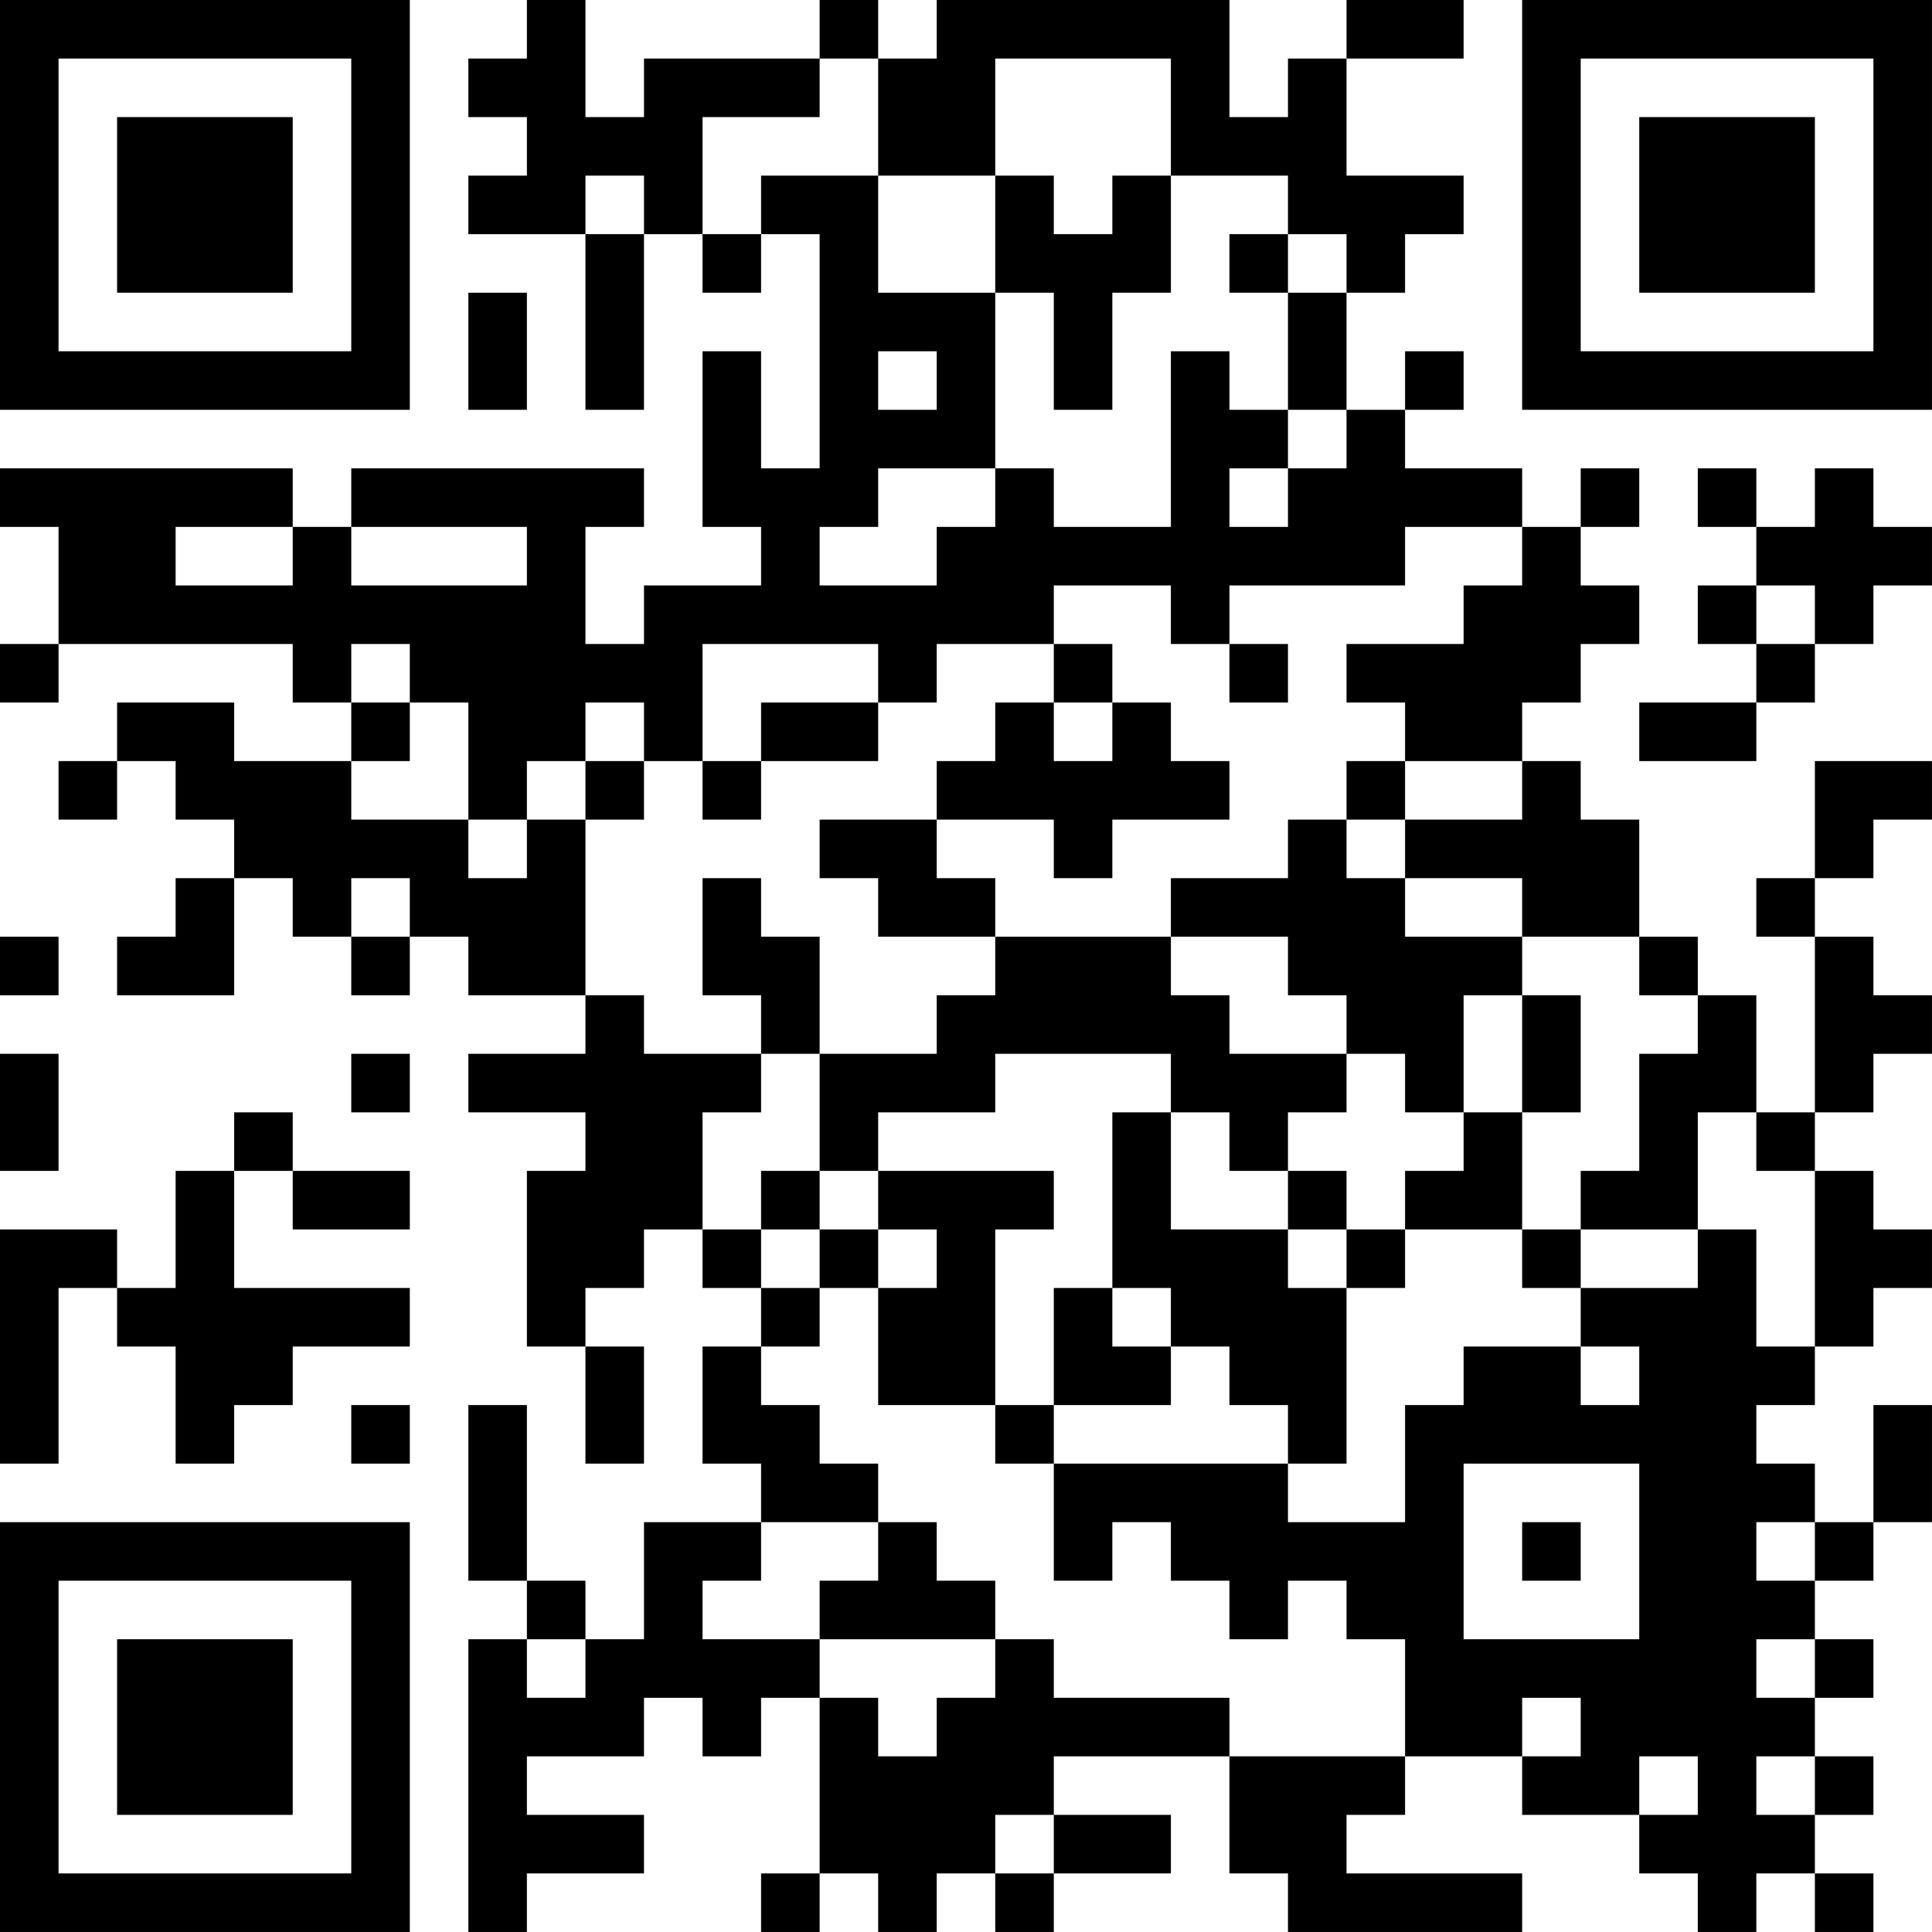
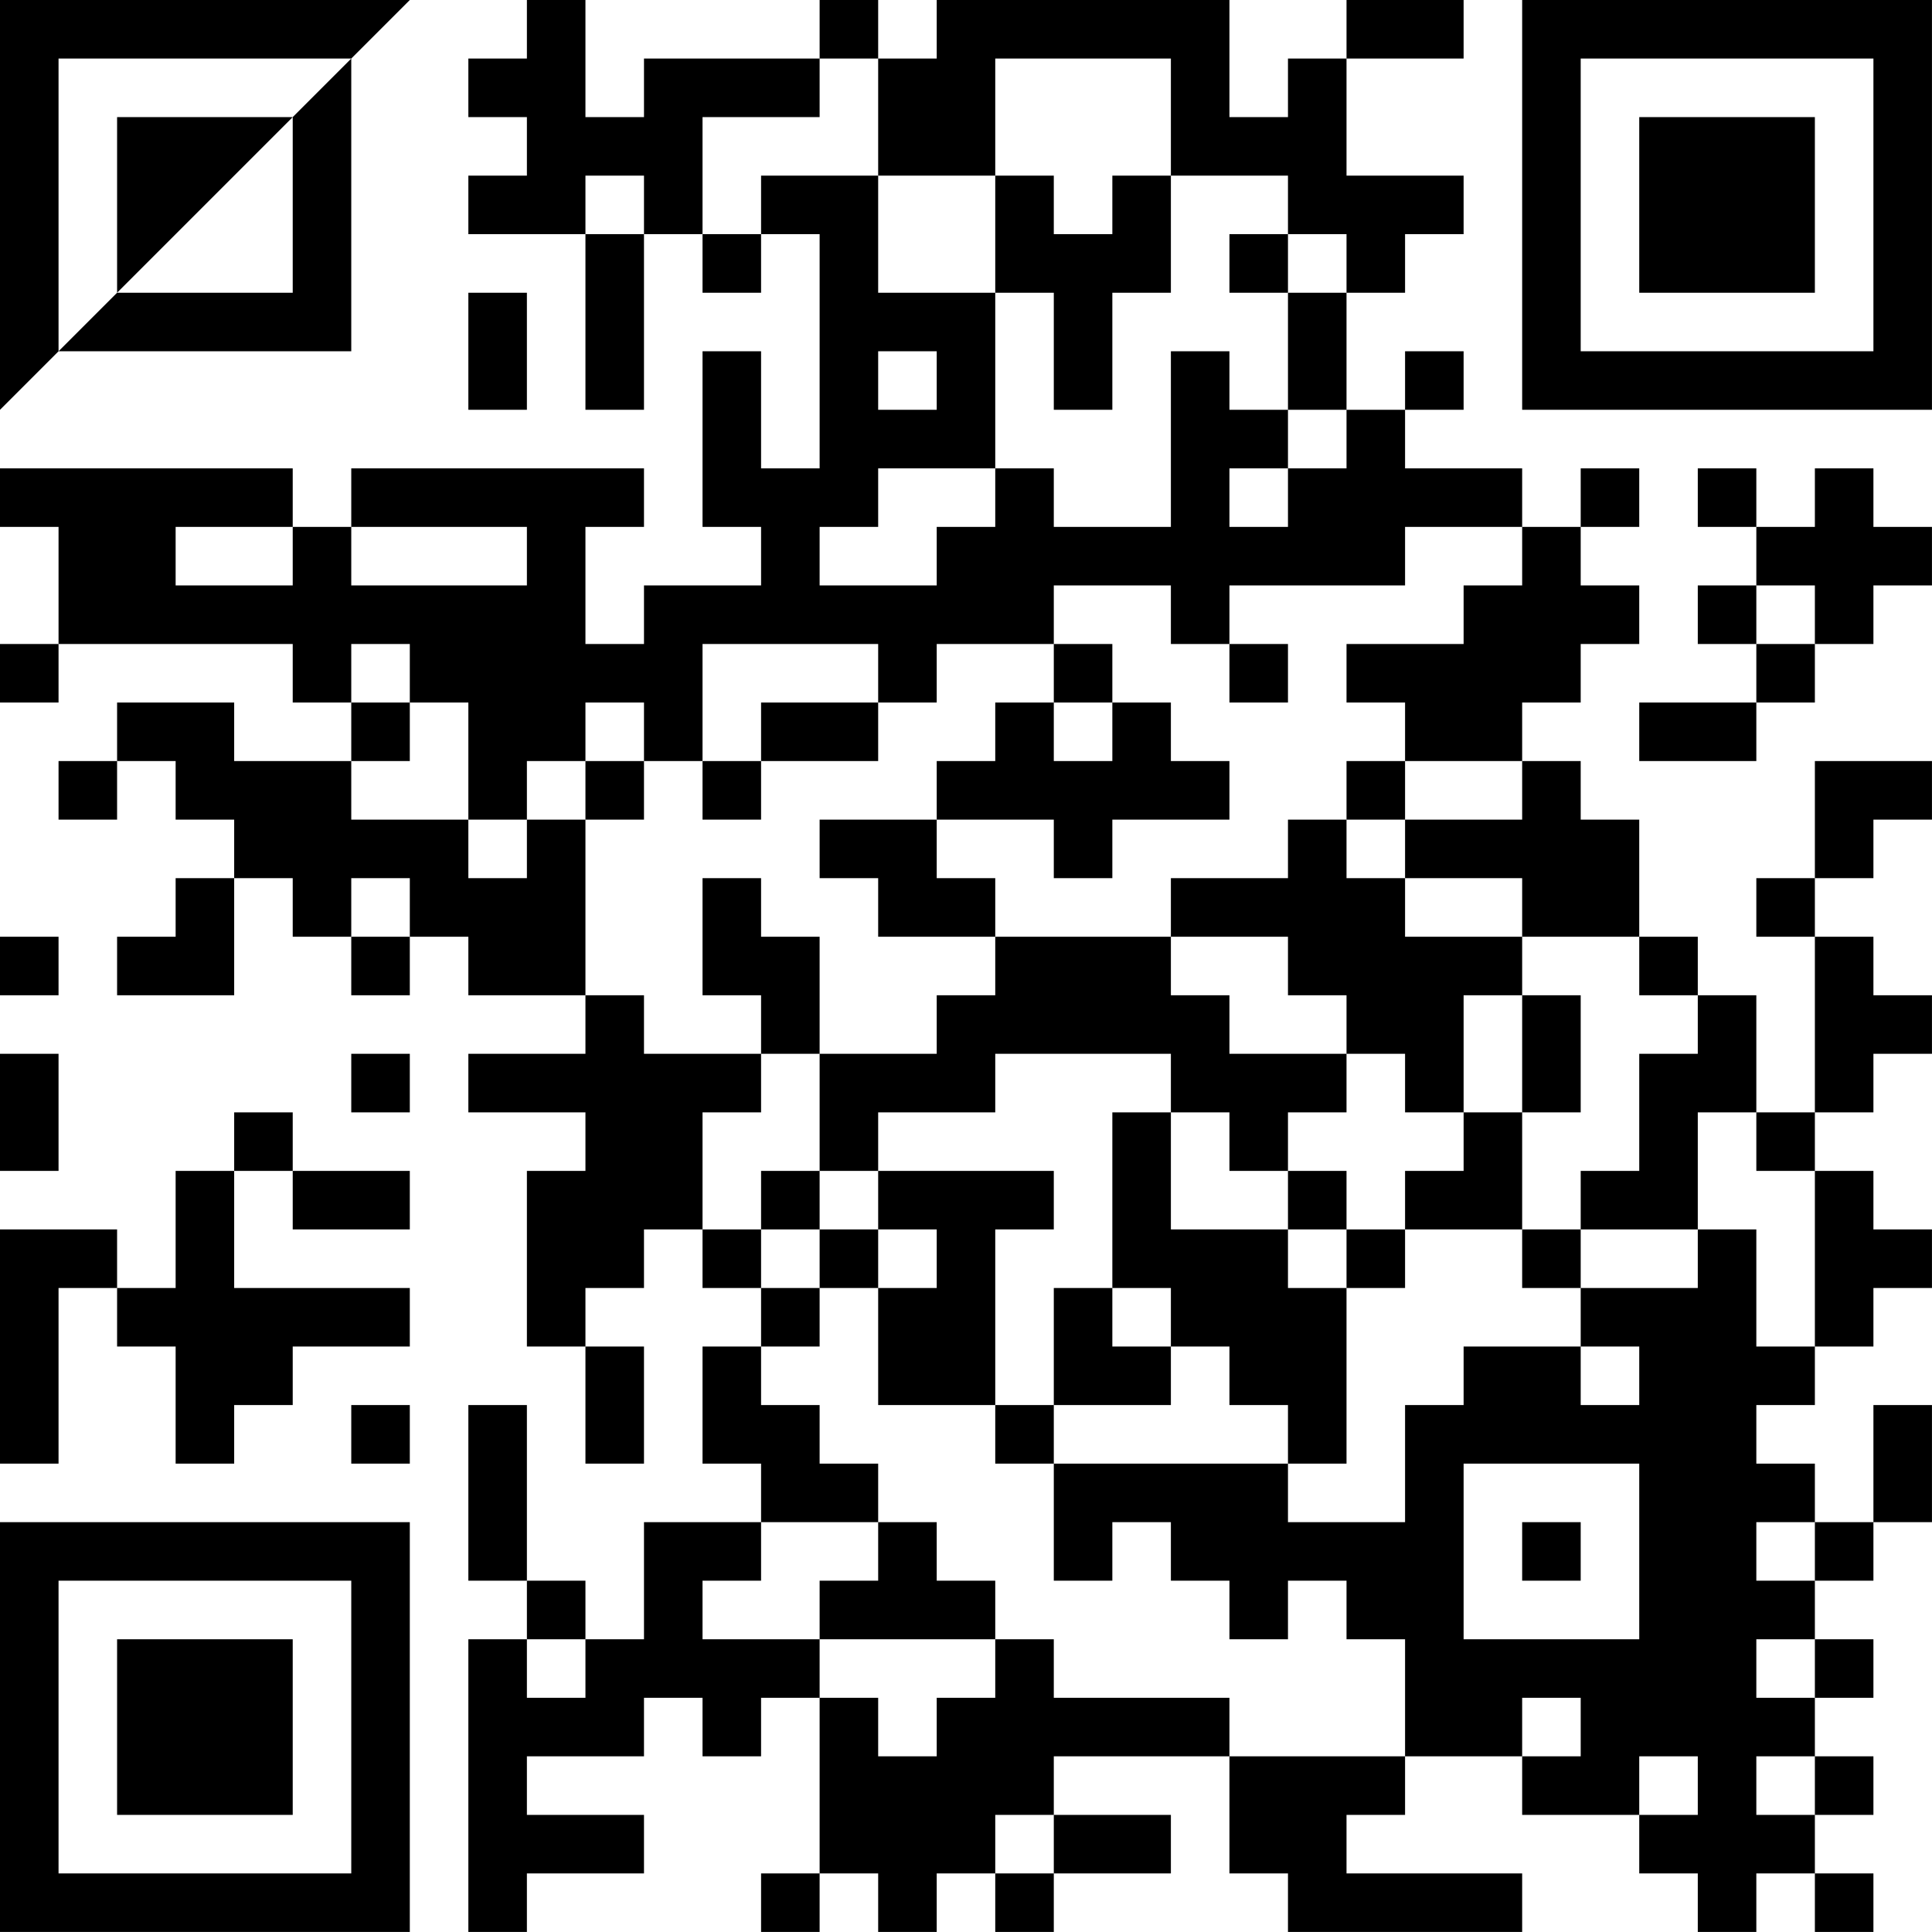
<svg xmlns="http://www.w3.org/2000/svg" version="1.1" width="400" height="400" viewBox="0 0 400 400">
-   <rect x="0" y="0" width="400" height="400" fill="#ffffff" />
  <g transform="scale(12.121)">
    <g transform="translate(0,0)">
-       <path fill-rule="evenodd" d="M9 0L9 1L8 1L8 2L9 2L9 3L8 3L8 4L10 4L10 7L11 7L11 4L12 4L12 5L13 5L13 4L14 4L14 8L13 8L13 6L12 6L12 9L13 9L13 10L11 10L11 11L10 11L10 9L11 9L11 8L6 8L6 9L5 9L5 8L0 8L0 9L1 9L1 11L0 11L0 12L1 12L1 11L5 11L5 12L6 12L6 13L4 13L4 12L2 12L2 13L1 13L1 14L2 14L2 13L3 13L3 14L4 14L4 15L3 15L3 16L2 16L2 17L4 17L4 15L5 15L5 16L6 16L6 17L7 17L7 16L8 16L8 17L10 17L10 18L8 18L8 19L10 19L10 20L9 20L9 23L10 23L10 25L11 25L11 23L10 23L10 22L11 22L11 21L12 21L12 22L13 22L13 23L12 23L12 25L13 25L13 26L11 26L11 28L10 28L10 27L9 27L9 24L8 24L8 27L9 27L9 28L8 28L8 33L9 33L9 32L11 32L11 31L9 31L9 30L11 30L11 29L12 29L12 30L13 30L13 29L14 29L14 32L13 32L13 33L14 33L14 32L15 32L15 33L16 33L16 32L17 32L17 33L18 33L18 32L20 32L20 31L18 31L18 30L21 30L21 32L22 32L22 33L26 33L26 32L23 32L23 31L24 31L24 30L26 30L26 31L28 31L28 32L29 32L29 33L30 33L30 32L31 32L31 33L32 33L32 32L31 32L31 31L32 31L32 30L31 30L31 29L32 29L32 28L31 28L31 27L32 27L32 26L33 26L33 24L32 24L32 26L31 26L31 25L30 25L30 24L31 24L31 23L32 23L32 22L33 22L33 21L32 21L32 20L31 20L31 19L32 19L32 18L33 18L33 17L32 17L32 16L31 16L31 15L32 15L32 14L33 14L33 13L31 13L31 15L30 15L30 16L31 16L31 19L30 19L30 17L29 17L29 16L28 16L28 14L27 14L27 13L26 13L26 12L27 12L27 11L28 11L28 10L27 10L27 9L28 9L28 8L27 8L27 9L26 9L26 8L24 8L24 7L25 7L25 6L24 6L24 7L23 7L23 5L24 5L24 4L25 4L25 3L23 3L23 1L25 1L25 0L23 0L23 1L22 1L22 2L21 2L21 0L16 0L16 1L15 1L15 0L14 0L14 1L11 1L11 2L10 2L10 0ZM14 1L14 2L12 2L12 4L13 4L13 3L15 3L15 5L17 5L17 8L15 8L15 9L14 9L14 10L16 10L16 9L17 9L17 8L18 8L18 9L20 9L20 6L21 6L21 7L22 7L22 8L21 8L21 9L22 9L22 8L23 8L23 7L22 7L22 5L23 5L23 4L22 4L22 3L20 3L20 1L17 1L17 3L15 3L15 1ZM10 3L10 4L11 4L11 3ZM17 3L17 5L18 5L18 7L19 7L19 5L20 5L20 3L19 3L19 4L18 4L18 3ZM21 4L21 5L22 5L22 4ZM8 5L8 7L9 7L9 5ZM15 6L15 7L16 7L16 6ZM29 8L29 9L30 9L30 10L29 10L29 11L30 11L30 12L28 12L28 13L30 13L30 12L31 12L31 11L32 11L32 10L33 10L33 9L32 9L32 8L31 8L31 9L30 9L30 8ZM3 9L3 10L5 10L5 9ZM6 9L6 10L9 10L9 9ZM24 9L24 10L21 10L21 11L20 11L20 10L18 10L18 11L16 11L16 12L15 12L15 11L12 11L12 13L11 13L11 12L10 12L10 13L9 13L9 14L8 14L8 12L7 12L7 11L6 11L6 12L7 12L7 13L6 13L6 14L8 14L8 15L9 15L9 14L10 14L10 17L11 17L11 18L13 18L13 19L12 19L12 21L13 21L13 22L14 22L14 23L13 23L13 24L14 24L14 25L15 25L15 26L13 26L13 27L12 27L12 28L14 28L14 29L15 29L15 30L16 30L16 29L17 29L17 28L18 28L18 29L21 29L21 30L24 30L24 28L23 28L23 27L22 27L22 28L21 28L21 27L20 27L20 26L19 26L19 27L18 27L18 25L22 25L22 26L24 26L24 24L25 24L25 23L27 23L27 24L28 24L28 23L27 23L27 22L29 22L29 21L30 21L30 23L31 23L31 20L30 20L30 19L29 19L29 21L27 21L27 20L28 20L28 18L29 18L29 17L28 17L28 16L26 16L26 15L24 15L24 14L26 14L26 13L24 13L24 12L23 12L23 11L25 11L25 10L26 10L26 9ZM30 10L30 11L31 11L31 10ZM18 11L18 12L17 12L17 13L16 13L16 14L14 14L14 15L15 15L15 16L17 16L17 17L16 17L16 18L14 18L14 16L13 16L13 15L12 15L12 17L13 17L13 18L14 18L14 20L13 20L13 21L14 21L14 22L15 22L15 24L17 24L17 25L18 25L18 24L20 24L20 23L21 23L21 24L22 24L22 25L23 25L23 22L24 22L24 21L26 21L26 22L27 22L27 21L26 21L26 19L27 19L27 17L26 17L26 16L24 16L24 15L23 15L23 14L24 14L24 13L23 13L23 14L22 14L22 15L20 15L20 16L17 16L17 15L16 15L16 14L18 14L18 15L19 15L19 14L21 14L21 13L20 13L20 12L19 12L19 11ZM21 11L21 12L22 12L22 11ZM13 12L13 13L12 13L12 14L13 14L13 13L15 13L15 12ZM18 12L18 13L19 13L19 12ZM10 13L10 14L11 14L11 13ZM6 15L6 16L7 16L7 15ZM0 16L0 17L1 17L1 16ZM20 16L20 17L21 17L21 18L23 18L23 19L22 19L22 20L21 20L21 19L20 19L20 18L17 18L17 19L15 19L15 20L14 20L14 21L15 21L15 22L16 22L16 21L15 21L15 20L18 20L18 21L17 21L17 24L18 24L18 22L19 22L19 23L20 23L20 22L19 22L19 19L20 19L20 21L22 21L22 22L23 22L23 21L24 21L24 20L25 20L25 19L26 19L26 17L25 17L25 19L24 19L24 18L23 18L23 17L22 17L22 16ZM0 18L0 20L1 20L1 18ZM6 18L6 19L7 19L7 18ZM4 19L4 20L3 20L3 22L2 22L2 21L0 21L0 25L1 25L1 22L2 22L2 23L3 23L3 25L4 25L4 24L5 24L5 23L7 23L7 22L4 22L4 20L5 20L5 21L7 21L7 20L5 20L5 19ZM22 20L22 21L23 21L23 20ZM6 24L6 25L7 25L7 24ZM25 25L25 28L28 28L28 25ZM15 26L15 27L14 27L14 28L17 28L17 27L16 27L16 26ZM26 26L26 27L27 27L27 26ZM30 26L30 27L31 27L31 26ZM9 28L9 29L10 29L10 28ZM30 28L30 29L31 29L31 28ZM26 29L26 30L27 30L27 29ZM28 30L28 31L29 31L29 30ZM30 30L30 31L31 31L31 30ZM17 31L17 32L18 32L18 31ZM0 0L0 7L7 7L7 0ZM1 1L1 6L6 6L6 1ZM2 2L2 5L5 5L5 2ZM26 0L26 7L33 7L33 0ZM27 1L27 6L32 6L32 1ZM28 2L28 5L31 5L31 2ZM0 26L0 33L7 33L7 26ZM1 27L1 32L6 32L6 27ZM2 28L2 31L5 31L5 28Z" fill="#000000" />
+       <path fill-rule="evenodd" d="M9 0L9 1L8 1L8 2L9 2L9 3L8 3L8 4L10 4L10 7L11 7L11 4L12 4L12 5L13 5L13 4L14 4L14 8L13 8L13 6L12 6L12 9L13 9L13 10L11 10L11 11L10 11L10 9L11 9L11 8L6 8L6 9L5 9L5 8L0 8L0 9L1 9L1 11L0 11L0 12L1 12L1 11L5 11L5 12L6 12L6 13L4 13L4 12L2 12L2 13L1 13L1 14L2 14L2 13L3 13L3 14L4 14L4 15L3 15L3 16L2 16L2 17L4 17L4 15L5 15L5 16L6 16L6 17L7 17L7 16L8 16L8 17L10 17L10 18L8 18L8 19L10 19L10 20L9 20L9 23L10 23L10 25L11 25L11 23L10 23L10 22L11 22L11 21L12 21L12 22L13 22L13 23L12 23L12 25L13 25L13 26L11 26L11 28L10 28L10 27L9 27L9 24L8 24L8 27L9 27L9 28L8 28L8 33L9 33L9 32L11 32L11 31L9 31L9 30L11 30L11 29L12 29L12 30L13 30L13 29L14 29L14 32L13 32L13 33L14 33L14 32L15 32L15 33L16 33L16 32L17 32L17 33L18 33L18 32L20 32L20 31L18 31L18 30L21 30L21 32L22 32L22 33L26 33L26 32L23 32L23 31L24 31L24 30L26 30L26 31L28 31L28 32L29 32L29 33L30 33L30 32L31 32L31 33L32 33L32 32L31 32L31 31L32 31L32 30L31 30L31 29L32 29L32 28L31 28L31 27L32 27L32 26L33 26L33 24L32 24L32 26L31 26L31 25L30 25L30 24L31 24L31 23L32 23L32 22L33 22L33 21L32 21L32 20L31 20L31 19L32 19L32 18L33 18L33 17L32 17L32 16L31 16L31 15L32 15L32 14L33 14L33 13L31 13L31 15L30 15L30 16L31 16L31 19L30 19L30 17L29 17L29 16L28 16L28 14L27 14L27 13L26 13L26 12L27 12L27 11L28 11L28 10L27 10L27 9L28 9L28 8L27 8L27 9L26 9L26 8L24 8L24 7L25 7L25 6L24 6L24 7L23 7L23 5L24 5L24 4L25 4L25 3L23 3L23 1L25 1L25 0L23 0L23 1L22 1L22 2L21 2L21 0L16 0L16 1L15 1L15 0L14 0L14 1L11 1L11 2L10 2L10 0ZM14 1L14 2L12 2L12 4L13 4L13 3L15 3L15 5L17 5L17 8L15 8L15 9L14 9L14 10L16 10L16 9L17 9L17 8L18 8L18 9L20 9L20 6L21 6L21 7L22 7L22 8L21 8L21 9L22 9L22 8L23 8L23 7L22 7L22 5L23 5L23 4L22 4L22 3L20 3L20 1L17 1L17 3L15 3L15 1ZM10 3L10 4L11 4L11 3ZM17 3L17 5L18 5L18 7L19 7L19 5L20 5L20 3L19 3L19 4L18 4L18 3ZM21 4L21 5L22 5L22 4ZM8 5L8 7L9 7L9 5ZM15 6L15 7L16 7L16 6ZM29 8L29 9L30 9L30 10L29 10L29 11L30 11L30 12L28 12L28 13L30 13L30 12L31 12L31 11L32 11L32 10L33 10L33 9L32 9L32 8L31 8L31 9L30 9L30 8ZM3 9L3 10L5 10L5 9ZM6 9L6 10L9 10L9 9ZM24 9L24 10L21 10L21 11L20 11L20 10L18 10L18 11L16 11L16 12L15 12L15 11L12 11L12 13L11 13L11 12L10 12L10 13L9 13L9 14L8 14L8 12L7 12L7 11L6 11L6 12L7 12L7 13L6 13L6 14L8 14L8 15L9 15L9 14L10 14L10 17L11 17L11 18L13 18L13 19L12 19L12 21L13 21L13 22L14 22L14 23L13 23L13 24L14 24L14 25L15 25L15 26L13 26L13 27L12 27L12 28L14 28L14 29L15 29L15 30L16 30L16 29L17 29L17 28L18 28L18 29L21 29L21 30L24 30L24 28L23 28L23 27L22 27L22 28L21 28L21 27L20 27L20 26L19 26L19 27L18 27L18 25L22 25L22 26L24 26L24 24L25 24L25 23L27 23L27 24L28 24L28 23L27 23L27 22L29 22L29 21L30 21L30 23L31 23L31 20L30 20L30 19L29 19L29 21L27 21L27 20L28 20L28 18L29 18L29 17L28 17L28 16L26 16L26 15L24 15L24 14L26 14L26 13L24 13L24 12L23 12L23 11L25 11L25 10L26 10L26 9ZM30 10L30 11L31 11L31 10ZM18 11L18 12L17 12L17 13L16 13L16 14L14 14L14 15L15 15L15 16L17 16L17 17L16 17L16 18L14 18L14 16L13 16L13 15L12 15L12 17L13 17L13 18L14 18L14 20L13 20L13 21L14 21L14 22L15 22L15 24L17 24L17 25L18 25L18 24L20 24L20 23L21 23L21 24L22 24L22 25L23 25L23 22L24 22L24 21L26 21L26 22L27 22L27 21L26 21L26 19L27 19L27 17L26 17L26 16L24 16L24 15L23 15L23 14L24 14L24 13L23 13L23 14L22 14L22 15L20 15L20 16L17 16L17 15L16 15L16 14L18 14L18 15L19 15L19 14L21 14L21 13L20 13L20 12L19 12L19 11ZM21 11L21 12L22 12L22 11ZM13 12L13 13L12 13L12 14L13 14L13 13L15 13L15 12ZM18 12L18 13L19 13L19 12ZM10 13L10 14L11 14L11 13ZM6 15L6 16L7 16L7 15ZM0 16L0 17L1 17L1 16ZM20 16L20 17L21 17L21 18L23 18L23 19L22 19L22 20L21 20L21 19L20 19L20 18L17 18L17 19L15 19L15 20L14 20L14 21L15 21L15 22L16 22L16 21L15 21L15 20L18 20L18 21L17 21L17 24L18 24L18 22L19 22L19 23L20 23L20 22L19 22L19 19L20 19L20 21L22 21L22 22L23 22L23 21L24 21L24 20L25 20L25 19L26 19L26 17L25 17L25 19L24 19L24 18L23 18L23 17L22 17L22 16ZM0 18L0 20L1 20L1 18ZM6 18L6 19L7 19L7 18ZM4 19L4 20L3 20L3 22L2 22L2 21L0 21L0 25L1 25L1 22L2 22L2 23L3 23L3 25L4 25L4 24L5 24L5 23L7 23L7 22L4 22L4 20L5 20L5 21L7 21L7 20L5 20L5 19ZM22 20L22 21L23 21L23 20ZM6 24L6 25L7 25L7 24ZM25 25L25 28L28 28L28 25ZM15 26L15 27L14 27L14 28L17 28L17 27L16 27L16 26ZM26 26L26 27L27 27L27 26ZM30 26L30 27L31 27L31 26ZM9 28L9 29L10 29L10 28ZM30 28L30 29L31 29L31 28ZM26 29L26 30L27 30L27 29ZM28 30L28 31L29 31L29 30ZM30 30L30 31L31 31L31 30ZM17 31L17 32L18 32L18 31ZM0 0L0 7L7 0ZM1 1L1 6L6 6L6 1ZM2 2L2 5L5 5L5 2ZM26 0L26 7L33 7L33 0ZM27 1L27 6L32 6L32 1ZM28 2L28 5L31 5L31 2ZM0 26L0 33L7 33L7 26ZM1 27L1 32L6 32L6 27ZM2 28L2 31L5 31L5 28Z" fill="#000000" />
    </g>
  </g>
</svg>